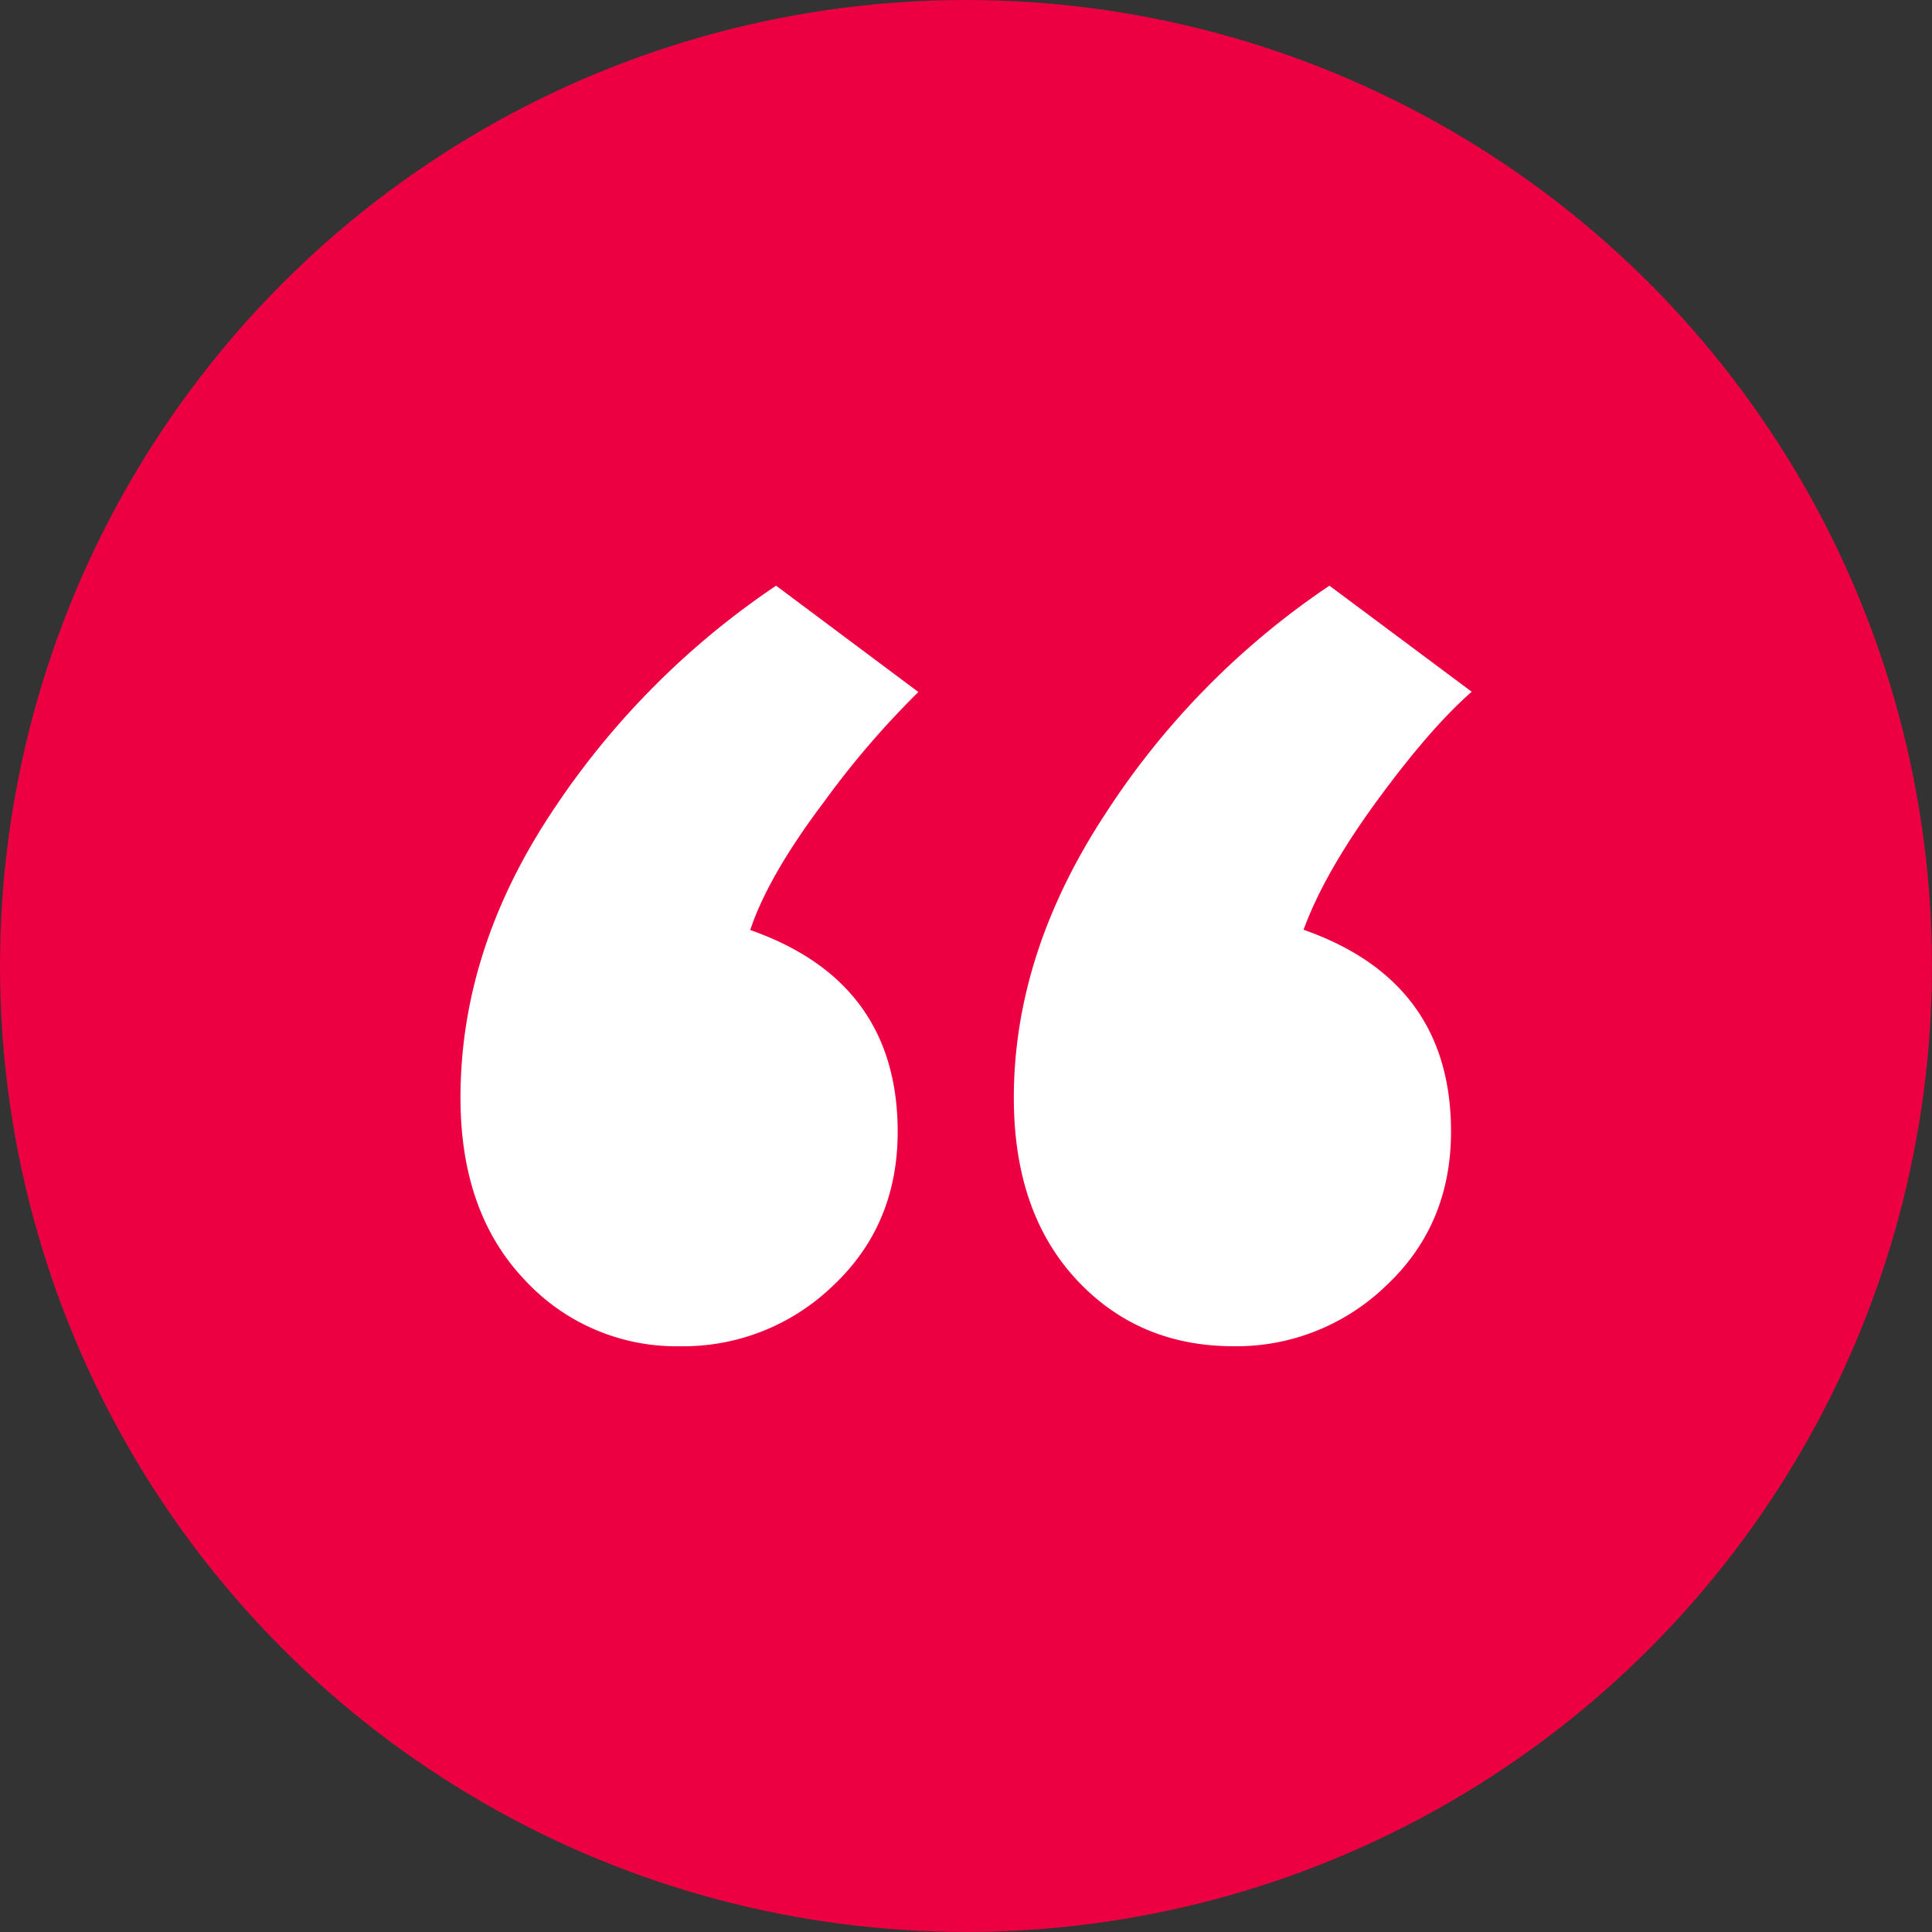
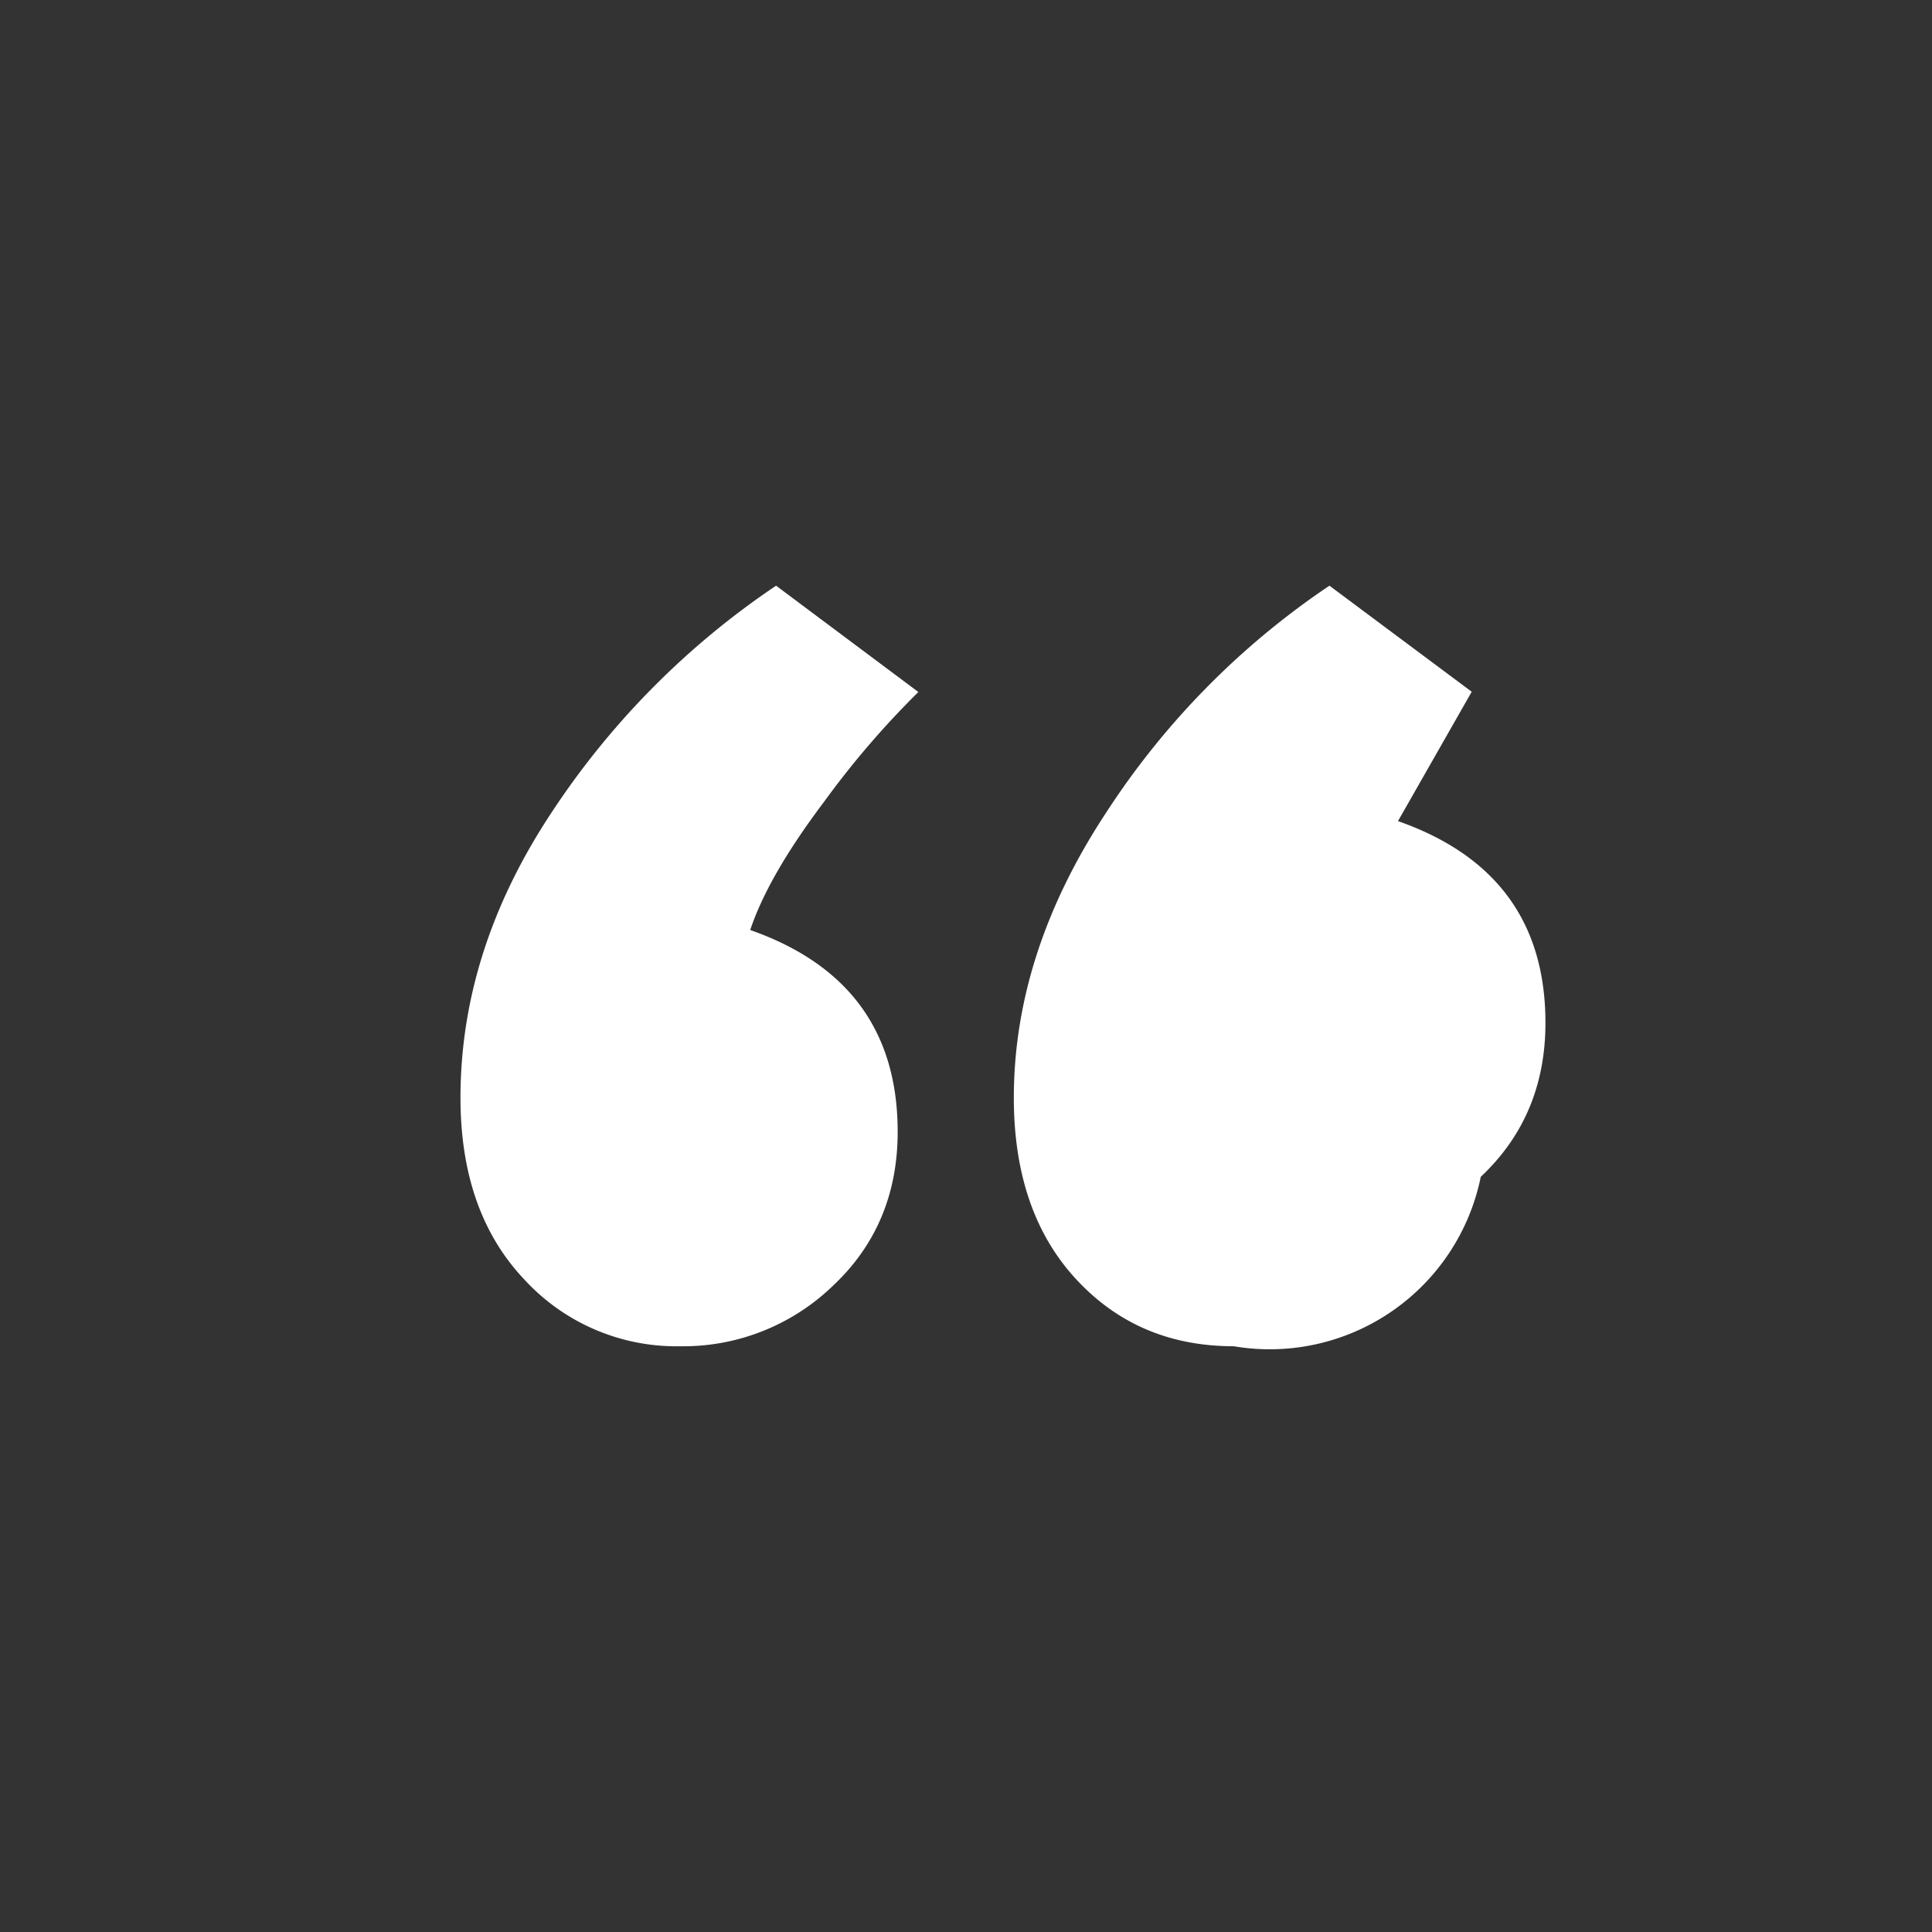
<svg xmlns="http://www.w3.org/2000/svg" viewBox="0 0 298.73 298.73">
  <rect x="0" y="0" width="298.73" height="298.73" fill="#333333" stroke="none" />
  <defs>
    <style>.cls-1{fill:#ec0041;}.cls-2{fill:#fff;}</style>
  </defs>
  <g id="Layer_2" data-name="Layer 2">
    <g id="Layer_1-2" data-name="Layer 1">
-       <circle class="cls-1" cx="149.36" cy="149.36" r="149.36" />
-       <path class="cls-2" d="M105.16,208.16A31.9,31.9,0,0,1,81,197.76q-9.79-10.39-9.8-28,0-22.8,14-44A125,125,0,0,1,120,90.56L142,107a136.87,136.87,0,0,0-14.6,17q-8.6,11.4-11.4,19.8,22.8,8,22.8,31.2,0,14.4-10,23.8A33.3,33.3,0,0,1,105.16,208.16Zm85.6,0q-14.81,0-24.4-10.4t-9.6-28q0-22.39,14.2-44a122.77,122.77,0,0,1,34.6-35.2l22,16.4q-6.41,5.61-14.6,16.8t-11.4,20q22.8,8,22.8,31.2,0,14.4-10,23.8A33.3,33.3,0,0,1,190.76,208.16Z" />
+       <path class="cls-2" d="M105.16,208.16A31.9,31.9,0,0,1,81,197.76q-9.79-10.39-9.8-28,0-22.8,14-44A125,125,0,0,1,120,90.56L142,107a136.87,136.87,0,0,0-14.6,17q-8.6,11.4-11.4,19.8,22.8,8,22.8,31.2,0,14.4-10,23.8A33.3,33.3,0,0,1,105.16,208.16Zm85.6,0q-14.81,0-24.4-10.4t-9.6-28q0-22.39,14.2-44a122.77,122.77,0,0,1,34.6-35.2l22,16.4t-11.4,20q22.8,8,22.8,31.2,0,14.4-10,23.8A33.3,33.3,0,0,1,190.76,208.16Z" />
    </g>
  </g>
</svg>